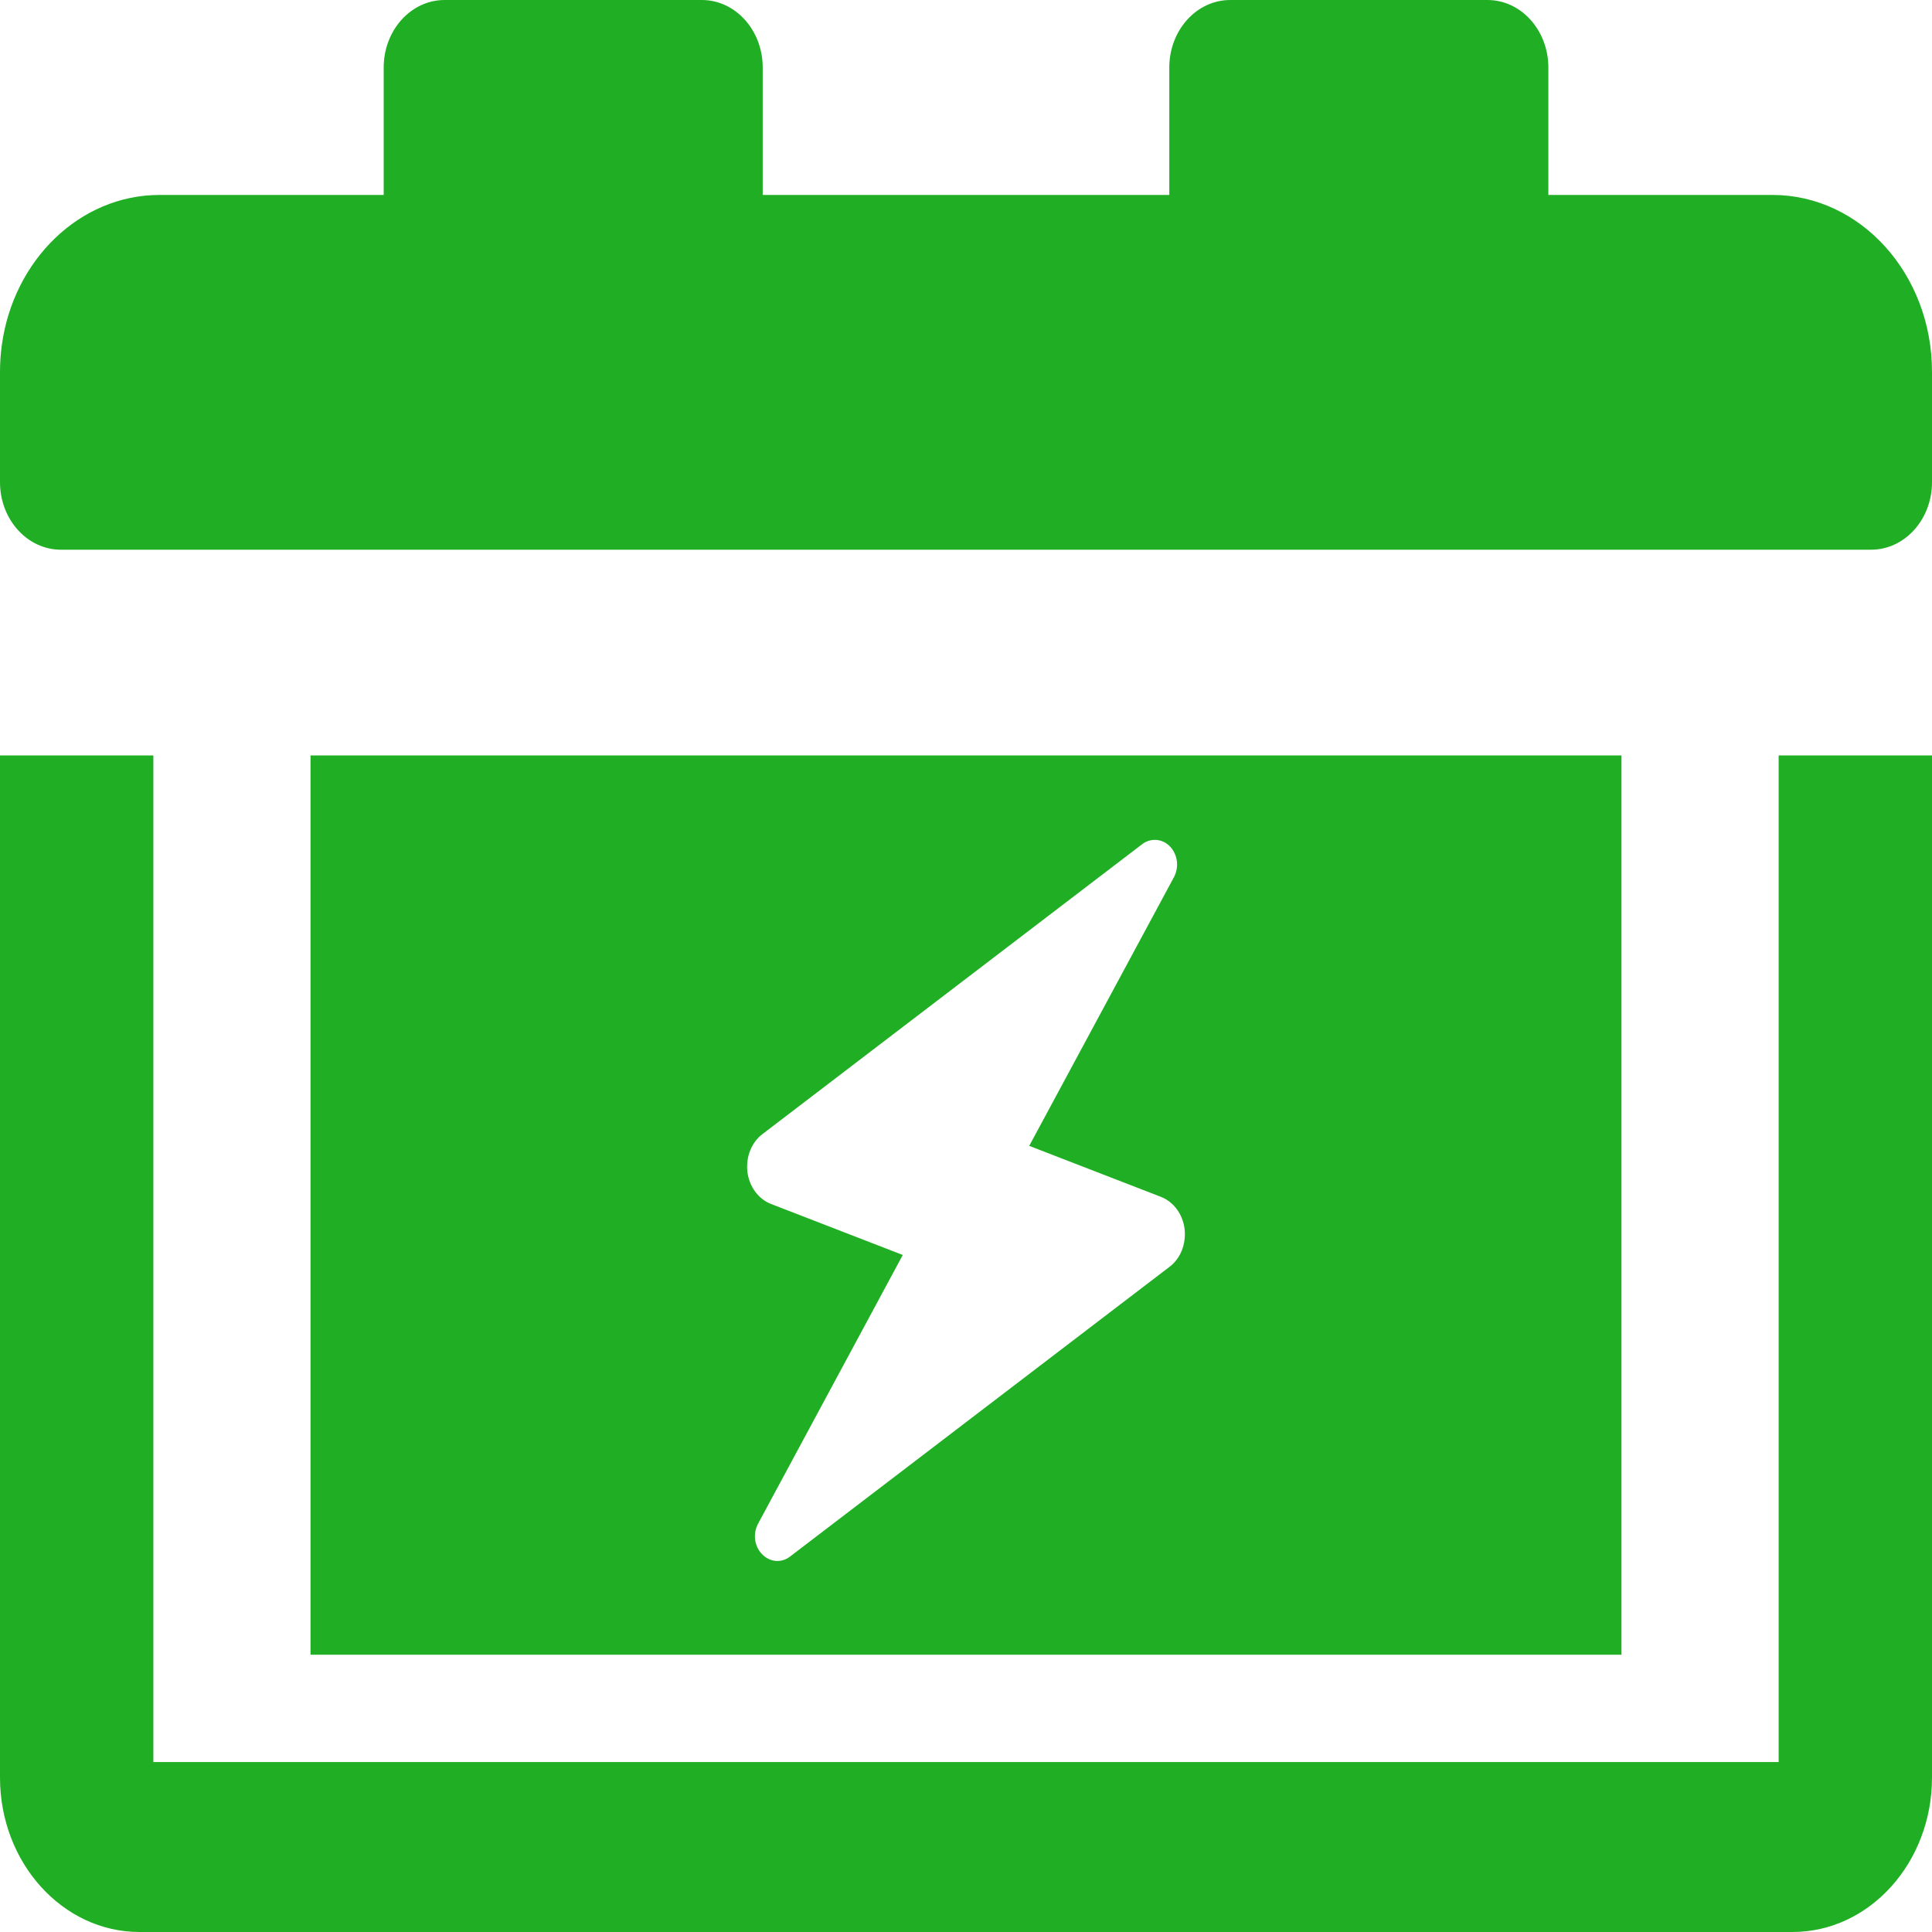
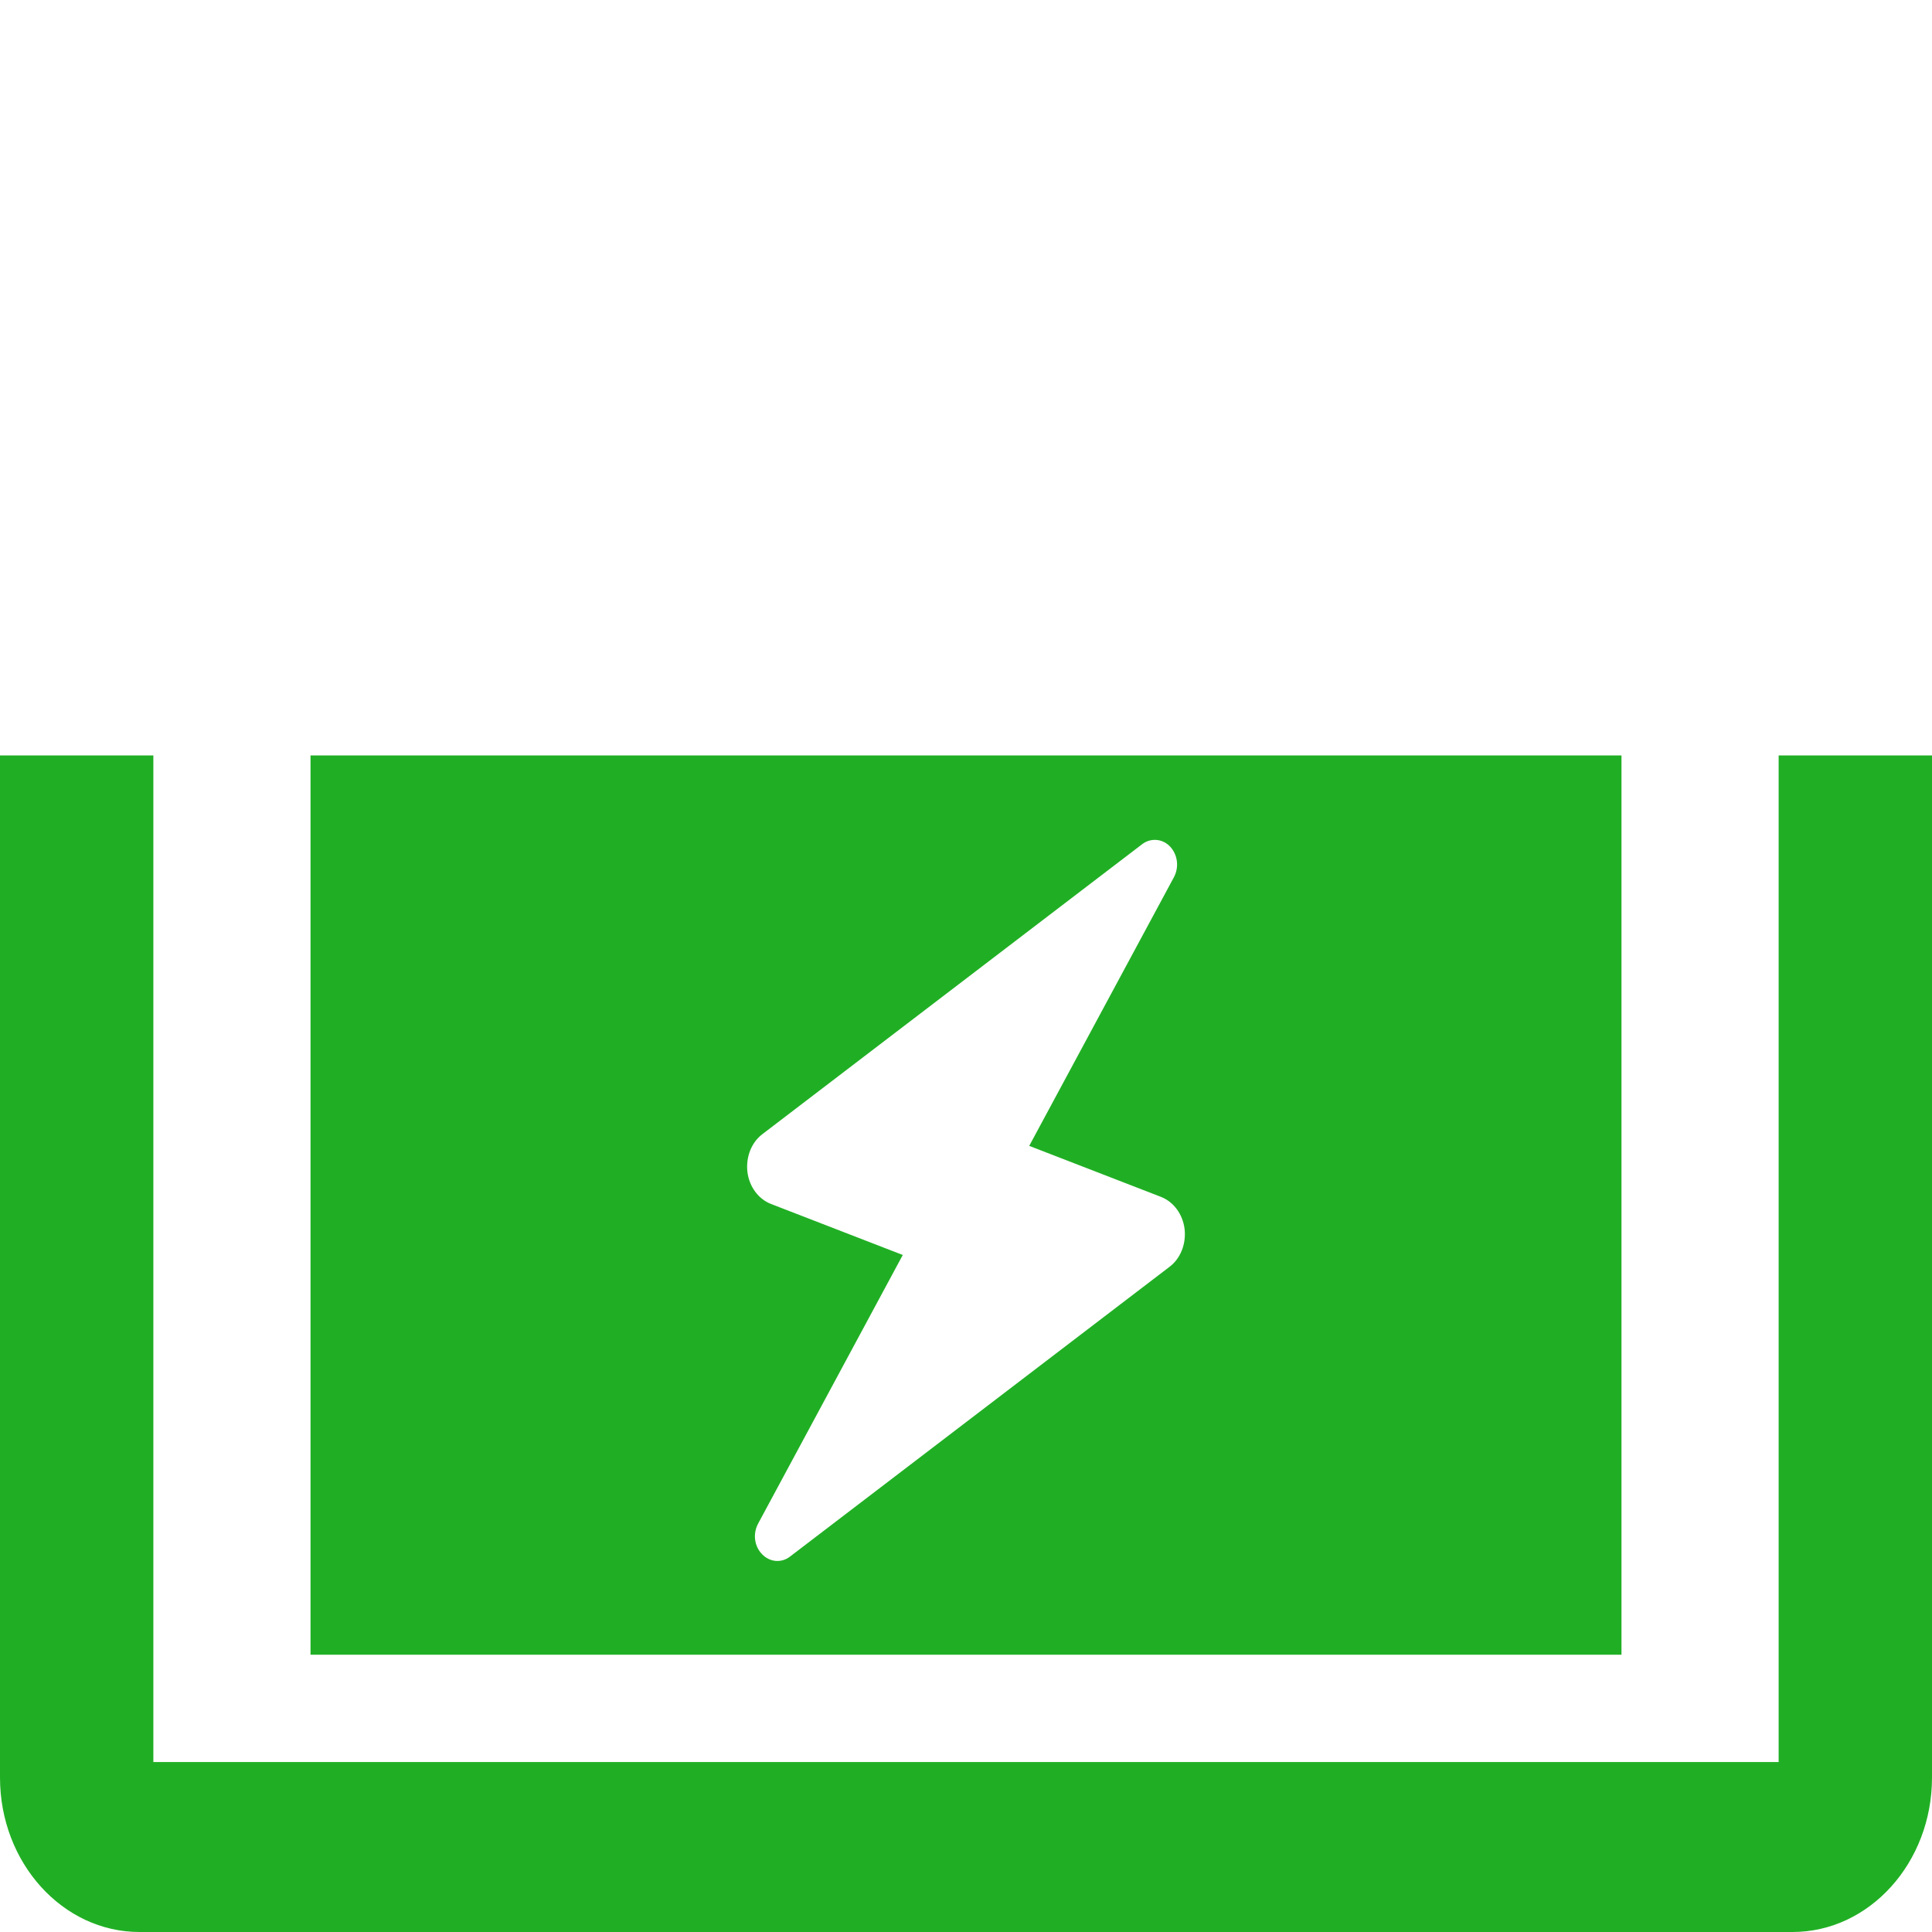
<svg xmlns="http://www.w3.org/2000/svg" width="40" height="40" viewBox="0 0 40 40" fill="none">
  <path d="M6.429 15.64V34.259H33.571V15.64H6.429ZM24.21 26.231L16.354 32.229C16.177 32.364 15.937 32.345 15.777 32.177C15.617 32.014 15.583 31.753 15.697 31.543L18.691 25.983L15.966 24.928C15.701 24.826 15.512 24.569 15.474 24.261C15.44 23.953 15.558 23.649 15.79 23.477L23.646 17.479C23.823 17.343 24.067 17.362 24.223 17.525C24.383 17.693 24.417 17.955 24.303 18.165L21.309 23.724L24.034 24.779C24.299 24.882 24.488 25.138 24.526 25.447C24.56 25.755 24.442 26.058 24.21 26.231Z" fill="#20AF24" />
-   <path d="M36.695 4.036H32.057V1.398C32.057 0.626 31.492 0 30.796 0H25.47C24.774 0 24.209 0.626 24.209 1.398V4.036H15.791V1.398C15.791 0.626 15.227 0 14.53 0H9.205C8.508 0 7.944 0.626 7.944 1.398V4.036H3.305C1.651 4.036 0.28 5.383 0.038 7.142C0.013 7.324 0 7.51 0 7.7V8.347V9.983C0 10.755 0.565 11.381 1.261 11.381H38.739C39.435 11.381 40 10.755 40 9.983V8.347V7.7C40.001 5.676 38.521 4.036 36.695 4.036Z" fill="#20AF24" />
  <path d="M40 15.64V36.803C40 38.567 38.703 40 37.112 40H2.888C1.297 40 0 38.567 0 36.803V15.64H3.175V36.481H36.825V15.64H40Z" fill="#20AF24" />
</svg>